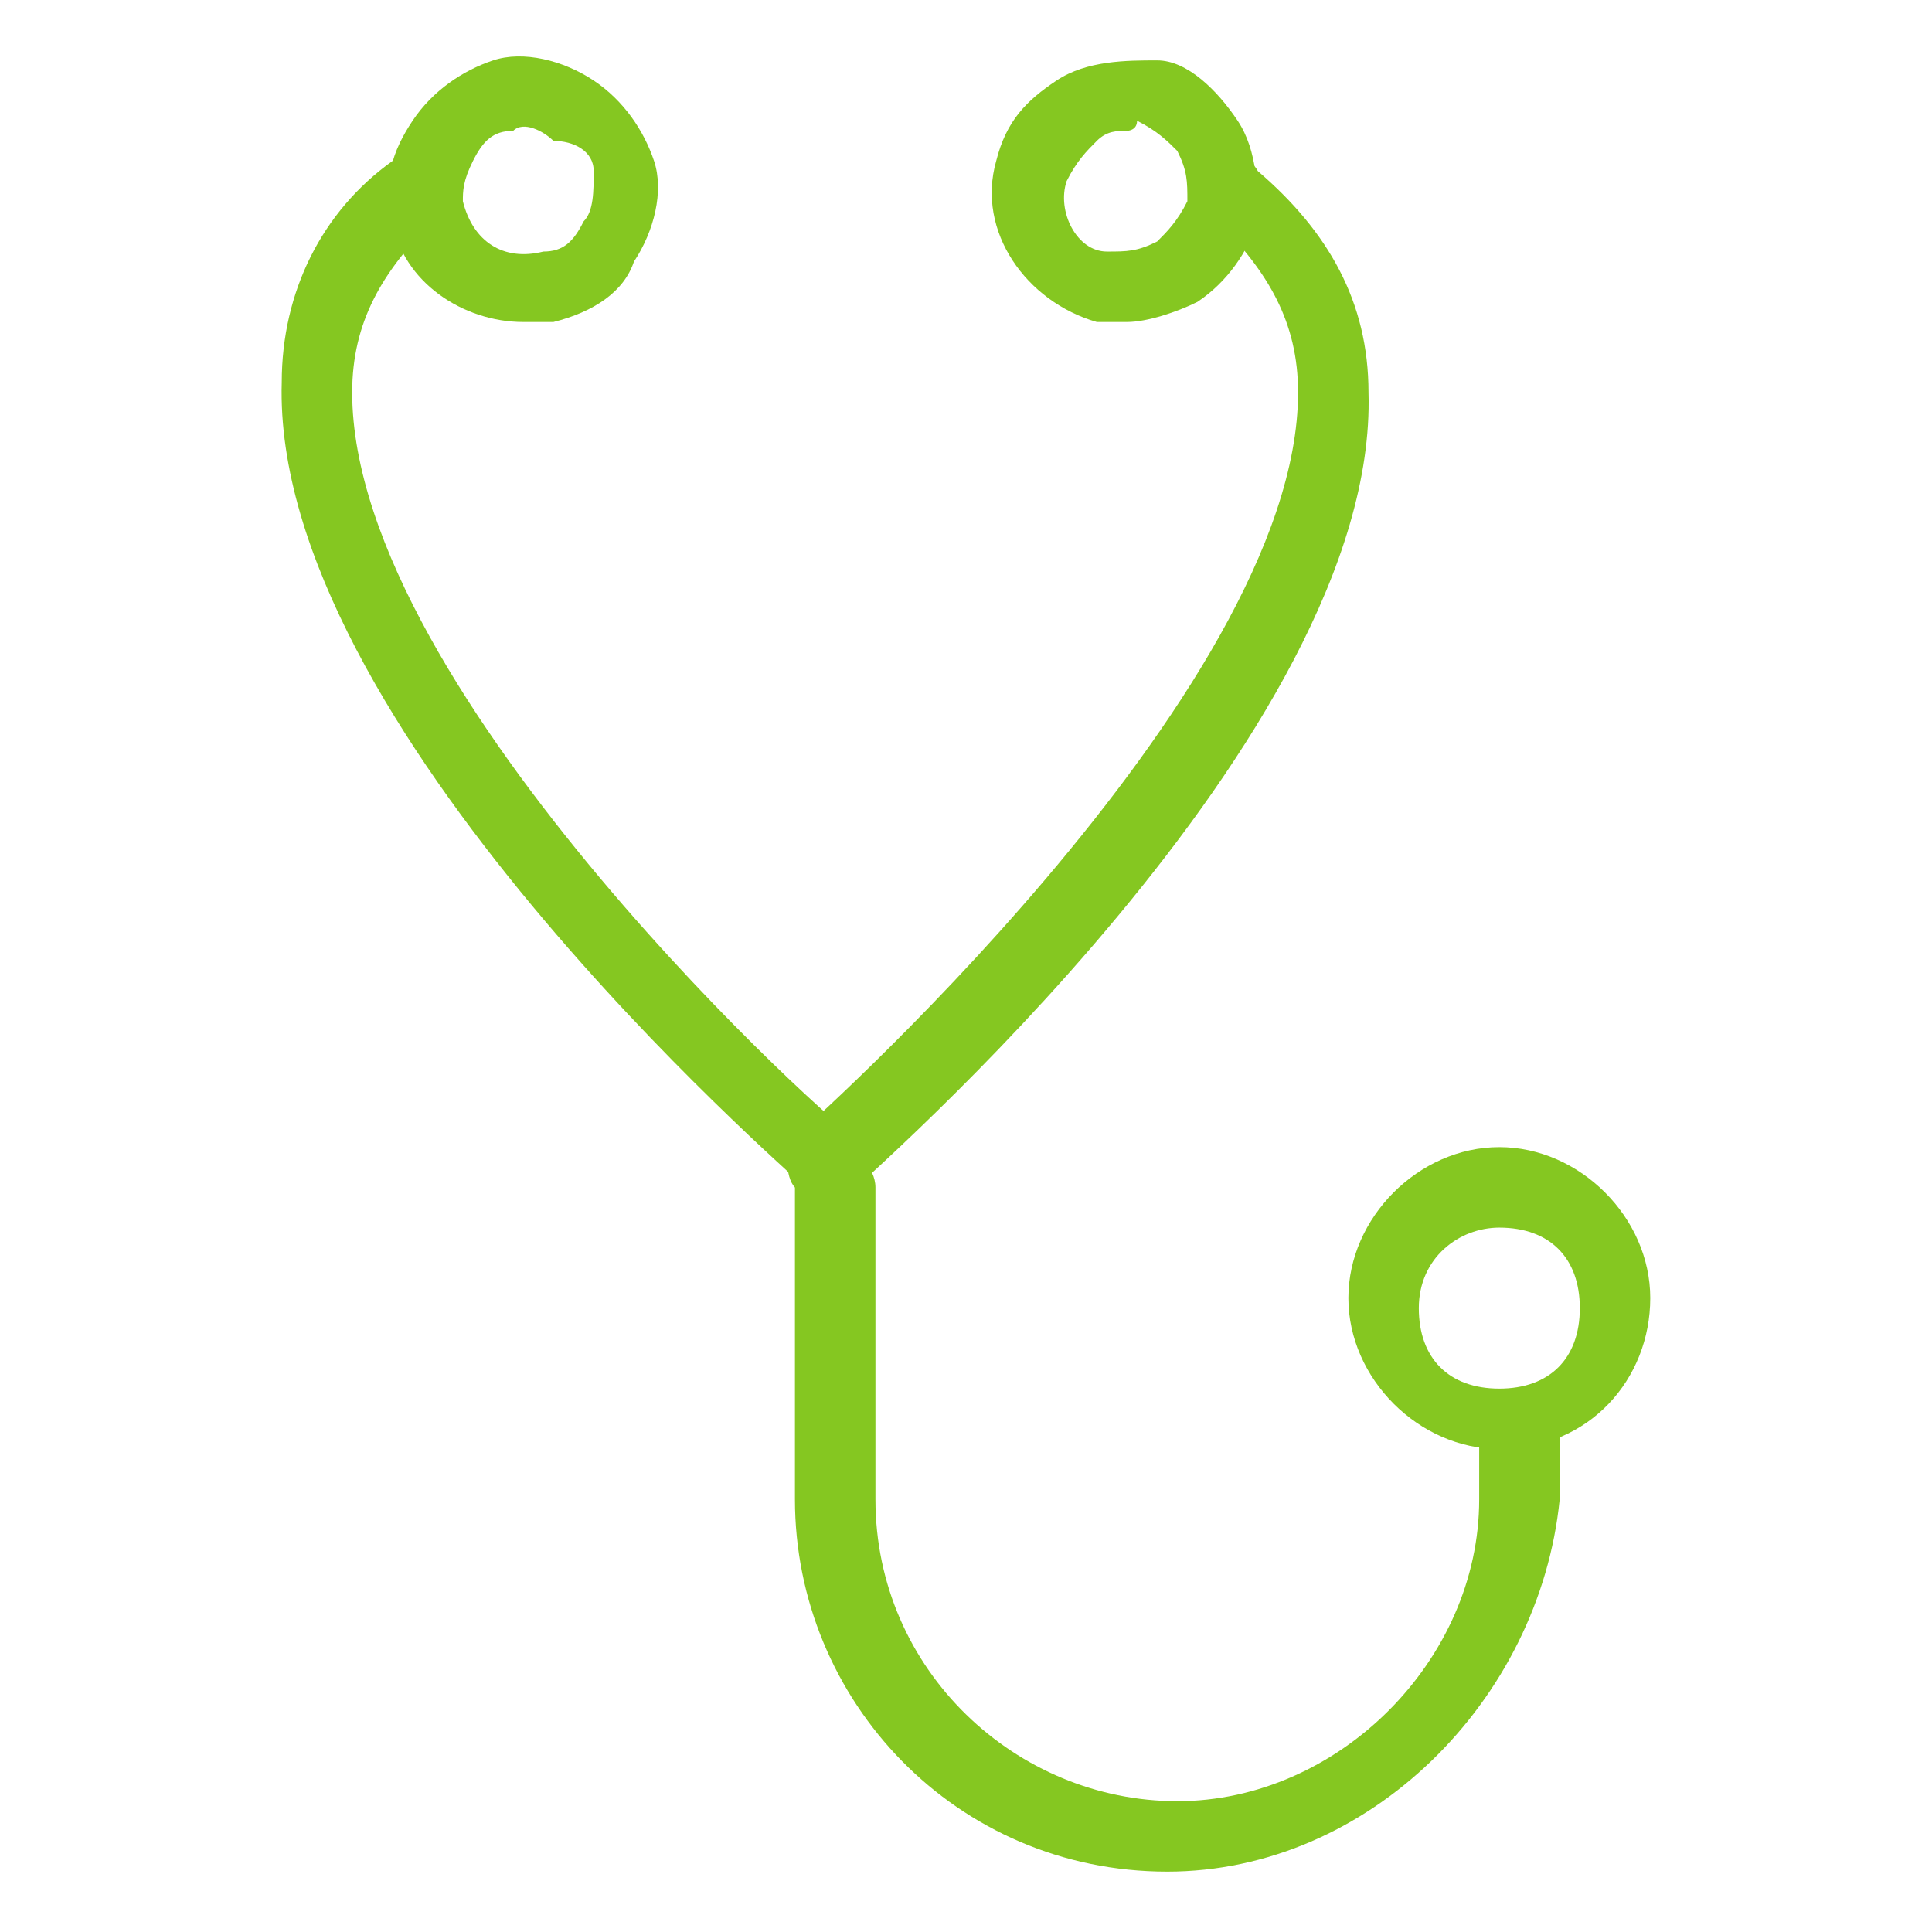
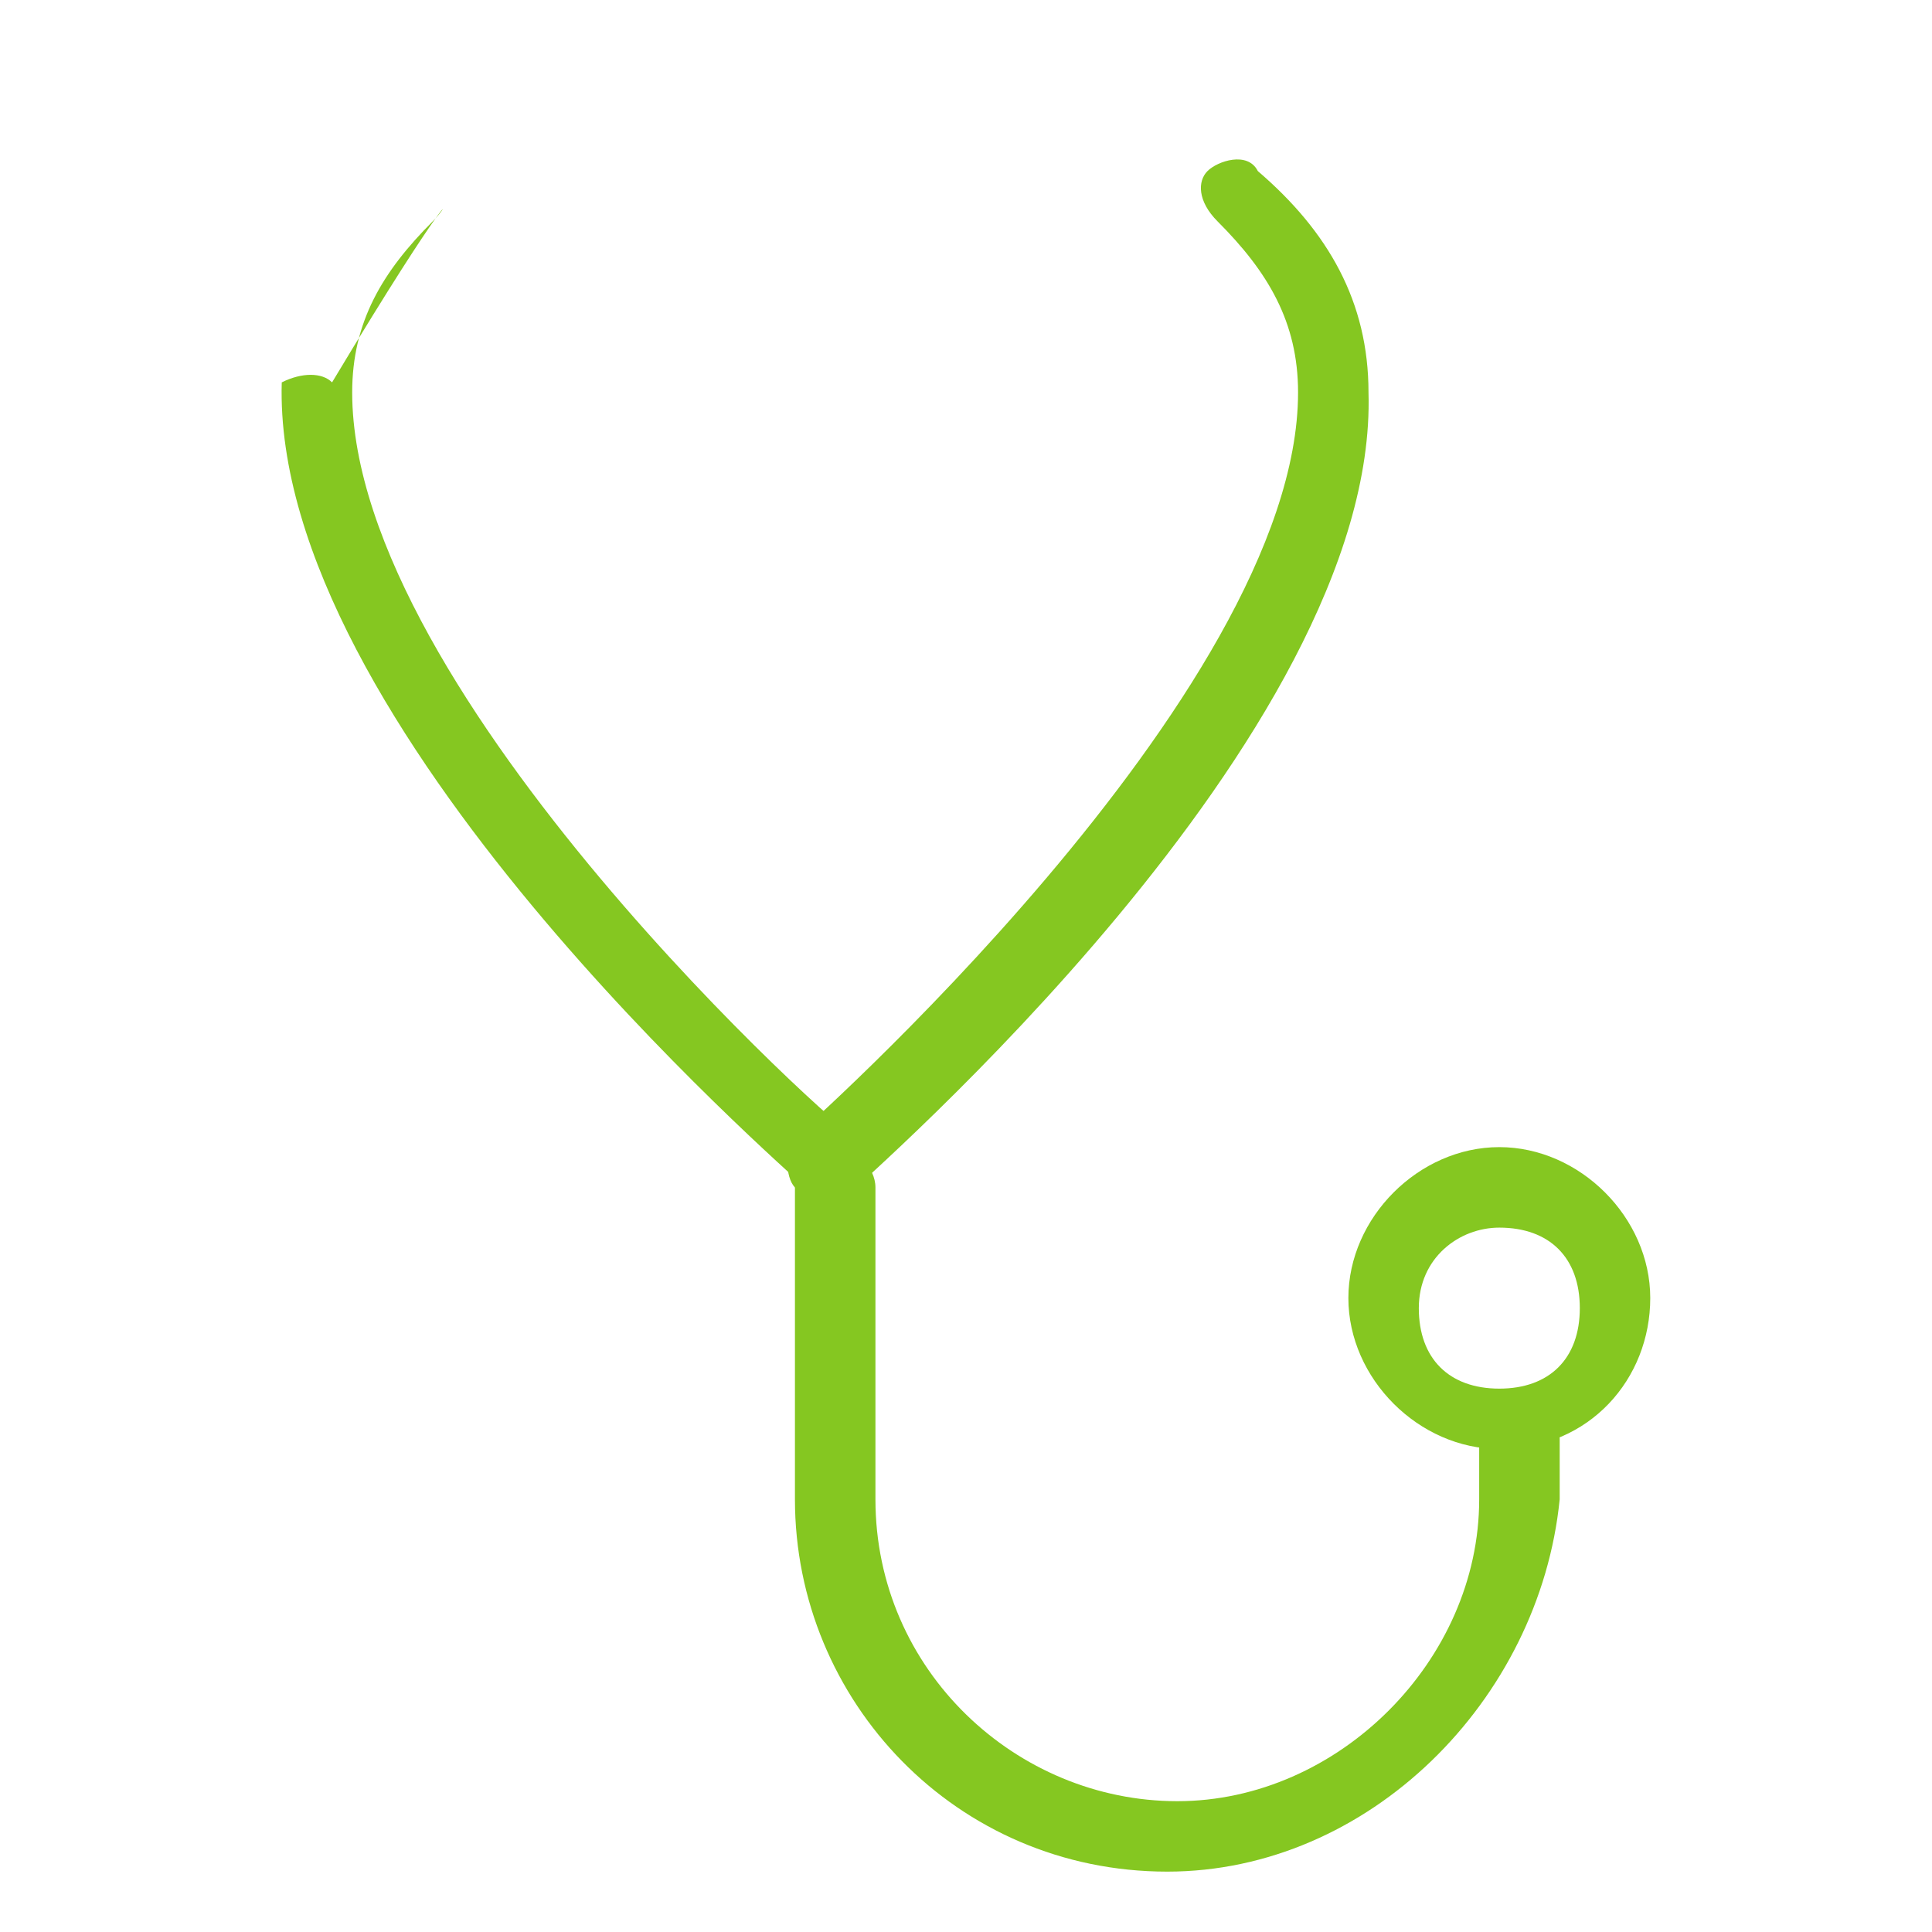
<svg xmlns="http://www.w3.org/2000/svg" version="1.1" id="Layer_1" x="0px" y="0px" viewBox="0 0 19.2 19.2" style="enable-background:new 0 0 19.2 19.2;" xml:space="preserve" width="95" height="95">
  <style type="text/css">
	.st0{fill:#85C721;}
</style>
  <path class="st0" d="M11.6,18.6c-2.1,0-3.7-1.7-3.7-3.7v-3.1c0-0.2,0.2-0.4,0.4-0.4s0.4,0.2,0.4,0.4v3.1c0,1.7,1.4,3,3,3s3-1.4,3-3  v-0.6c0-0.2,0.2-0.4,0.4-0.4s0.4,0.2,0.4,0.4v0.6C15.3,16.9,13.6,18.6,11.6,18.6z" />
  <path class="st0" d="M14.9,14.4c-0.8,0-1.5-0.7-1.5-1.5s0.7-1.5,1.5-1.5s1.5,0.7,1.5,1.5S15.8,14.4,14.9,14.4z M14.9,12.2  c-0.4,0-0.8,0.3-0.8,0.8s0.3,0.8,0.8,0.8s0.8-0.3,0.8-0.8S15.4,12.2,14.9,12.2z" />
  <path class="st0" d="M8.2,11.9c-0.1,0-0.2,0-0.3-0.1c-0.1-0.1-0.1-0.4,0-0.5c0,0,5-4.4,5-7.4c0-0.7-0.3-1.2-0.8-1.7  C11.9,2,11.9,1.8,12,1.7c0.1-0.1,0.4-0.2,0.5,0c0.7,0.6,1.1,1.3,1.1,2.2c0.1,3.4-5,7.8-5.2,8C8.4,11.9,8.3,11.9,8.2,11.9L8.2,11.9z" />
-   <path class="st0" d="M11.2,3.2c-0.1,0-0.2,0-0.3,0c-0.7-0.2-1.2-0.9-1-1.6c0.1-0.4,0.3-0.6,0.6-0.8s0.7-0.2,1-0.2s0.6,0.3,0.8,0.6  s0.2,0.7,0.2,1l0,0c-0.1,0.3-0.3,0.6-0.6,0.8C11.7,3.1,11.4,3.2,11.2,3.2L11.2,3.2z M11.2,1.3c-0.1,0-0.2,0-0.3,0.1  c-0.1,0.1-0.2,0.2-0.3,0.4c-0.1,0.3,0.1,0.7,0.4,0.7c0.2,0,0.3,0,0.5-0.1c0.1-0.1,0.2-0.2,0.3-0.4l0,0c0-0.2,0-0.3-0.1-0.5  c-0.1-0.1-0.2-0.2-0.4-0.3C11.3,1.3,11.2,1.3,11.2,1.3z" />
-   <path class="st0" d="M8.2,11.9c-0.1,0-0.2,0-0.2-0.1c-0.2-0.2-5.3-4.6-5.2-8c0-0.9,0.4-1.7,1.1-2.2c0.2-0.1,0.4-0.1,0.5,0  C4.5,1.8,4.5,2,4.3,2.2c-0.5,0.5-0.8,1-0.8,1.7c0,3,4.9,7.4,5,7.4c0.1,0.1,0.2,0.4,0,0.5C8.4,11.9,8.3,11.9,8.2,11.9L8.2,11.9z" />
-   <path class="st0" d="M5.2,3.2c-0.6,0-1.2-0.4-1.3-1l0,0c-0.1-0.4,0-0.7,0.2-1s0.5-0.5,0.8-0.6s0.7,0,1,0.2c0.3,0.2,0.5,0.5,0.6,0.8  s0,0.7-0.2,1C6.2,2.9,5.9,3.1,5.5,3.2C5.4,3.2,5.3,3.2,5.2,3.2L5.2,3.2z M4.6,2C4.7,2.4,5,2.6,5.4,2.5c0.2,0,0.3-0.1,0.4-0.3  c0.1-0.1,0.1-0.3,0.1-0.5S5.7,1.4,5.5,1.4C5.4,1.3,5.2,1.2,5.1,1.3c-0.2,0-0.3,0.1-0.4,0.3S4.6,1.9,4.6,2L4.6,2z" />
+   <path class="st0" d="M8.2,11.9c-0.1,0-0.2,0-0.2-0.1c-0.2-0.2-5.3-4.6-5.2-8c0.2-0.1,0.4-0.1,0.5,0  C4.5,1.8,4.5,2,4.3,2.2c-0.5,0.5-0.8,1-0.8,1.7c0,3,4.9,7.4,5,7.4c0.1,0.1,0.2,0.4,0,0.5C8.4,11.9,8.3,11.9,8.2,11.9L8.2,11.9z" />
</svg>